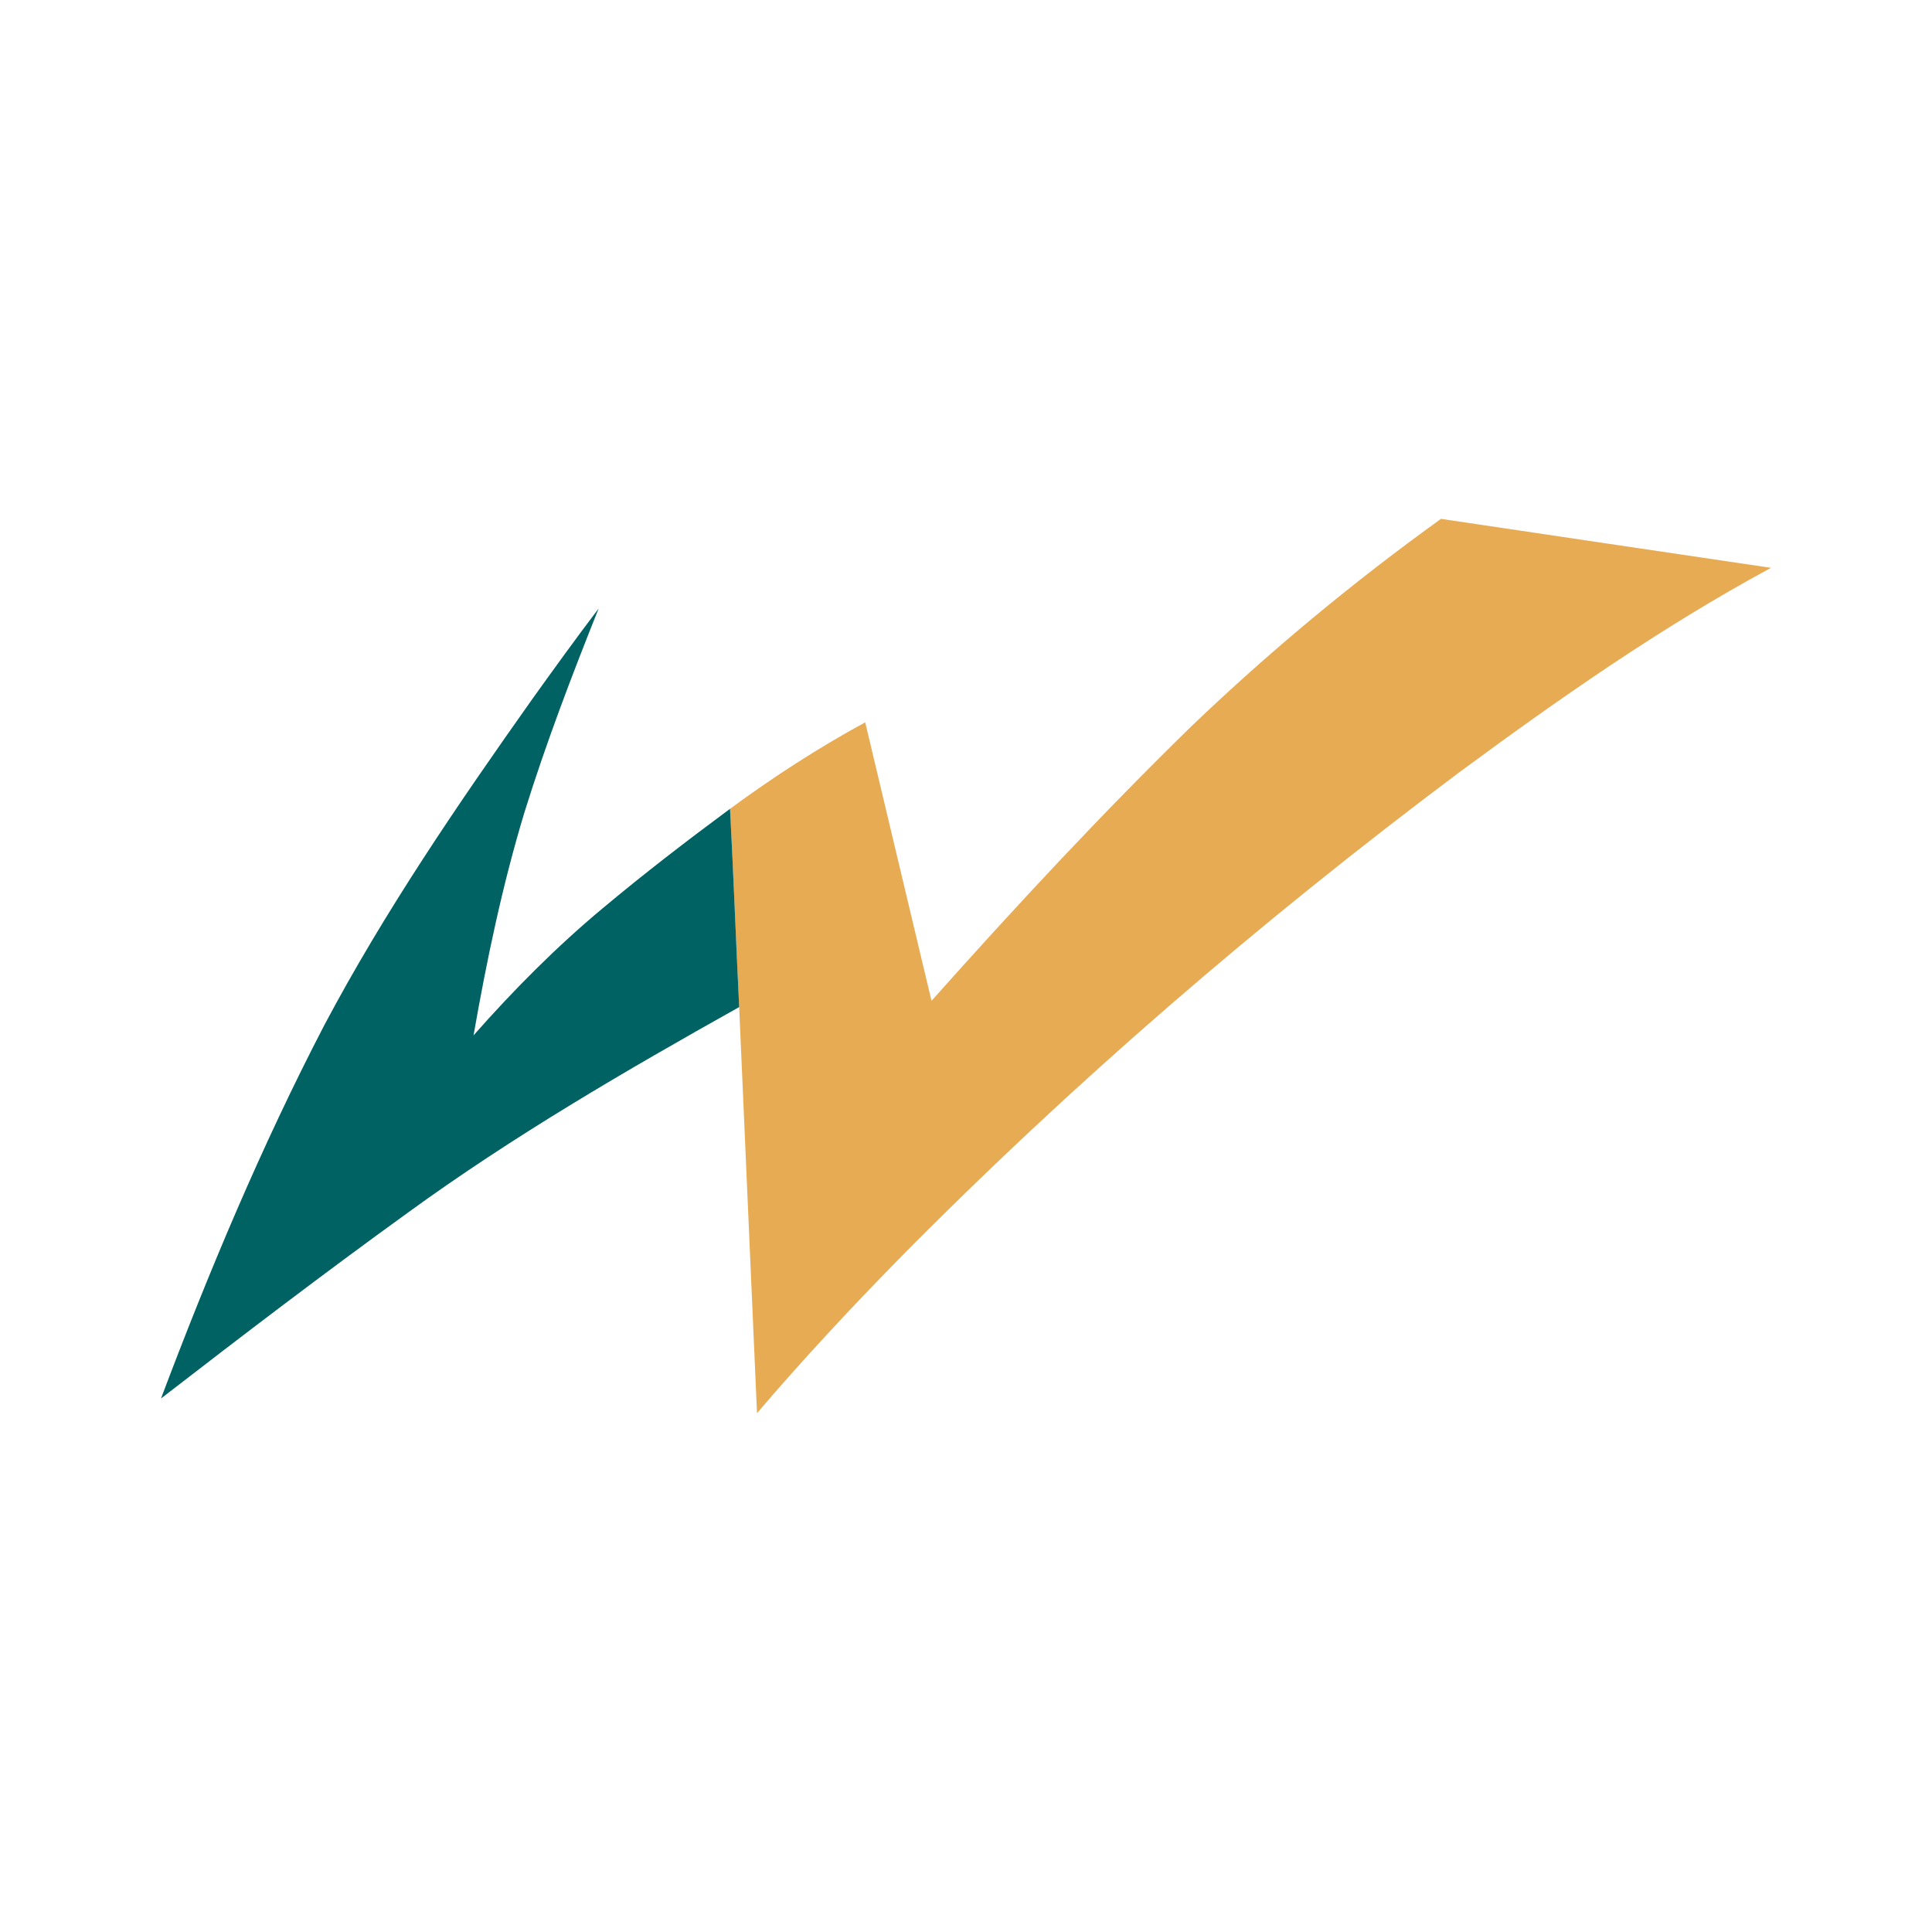
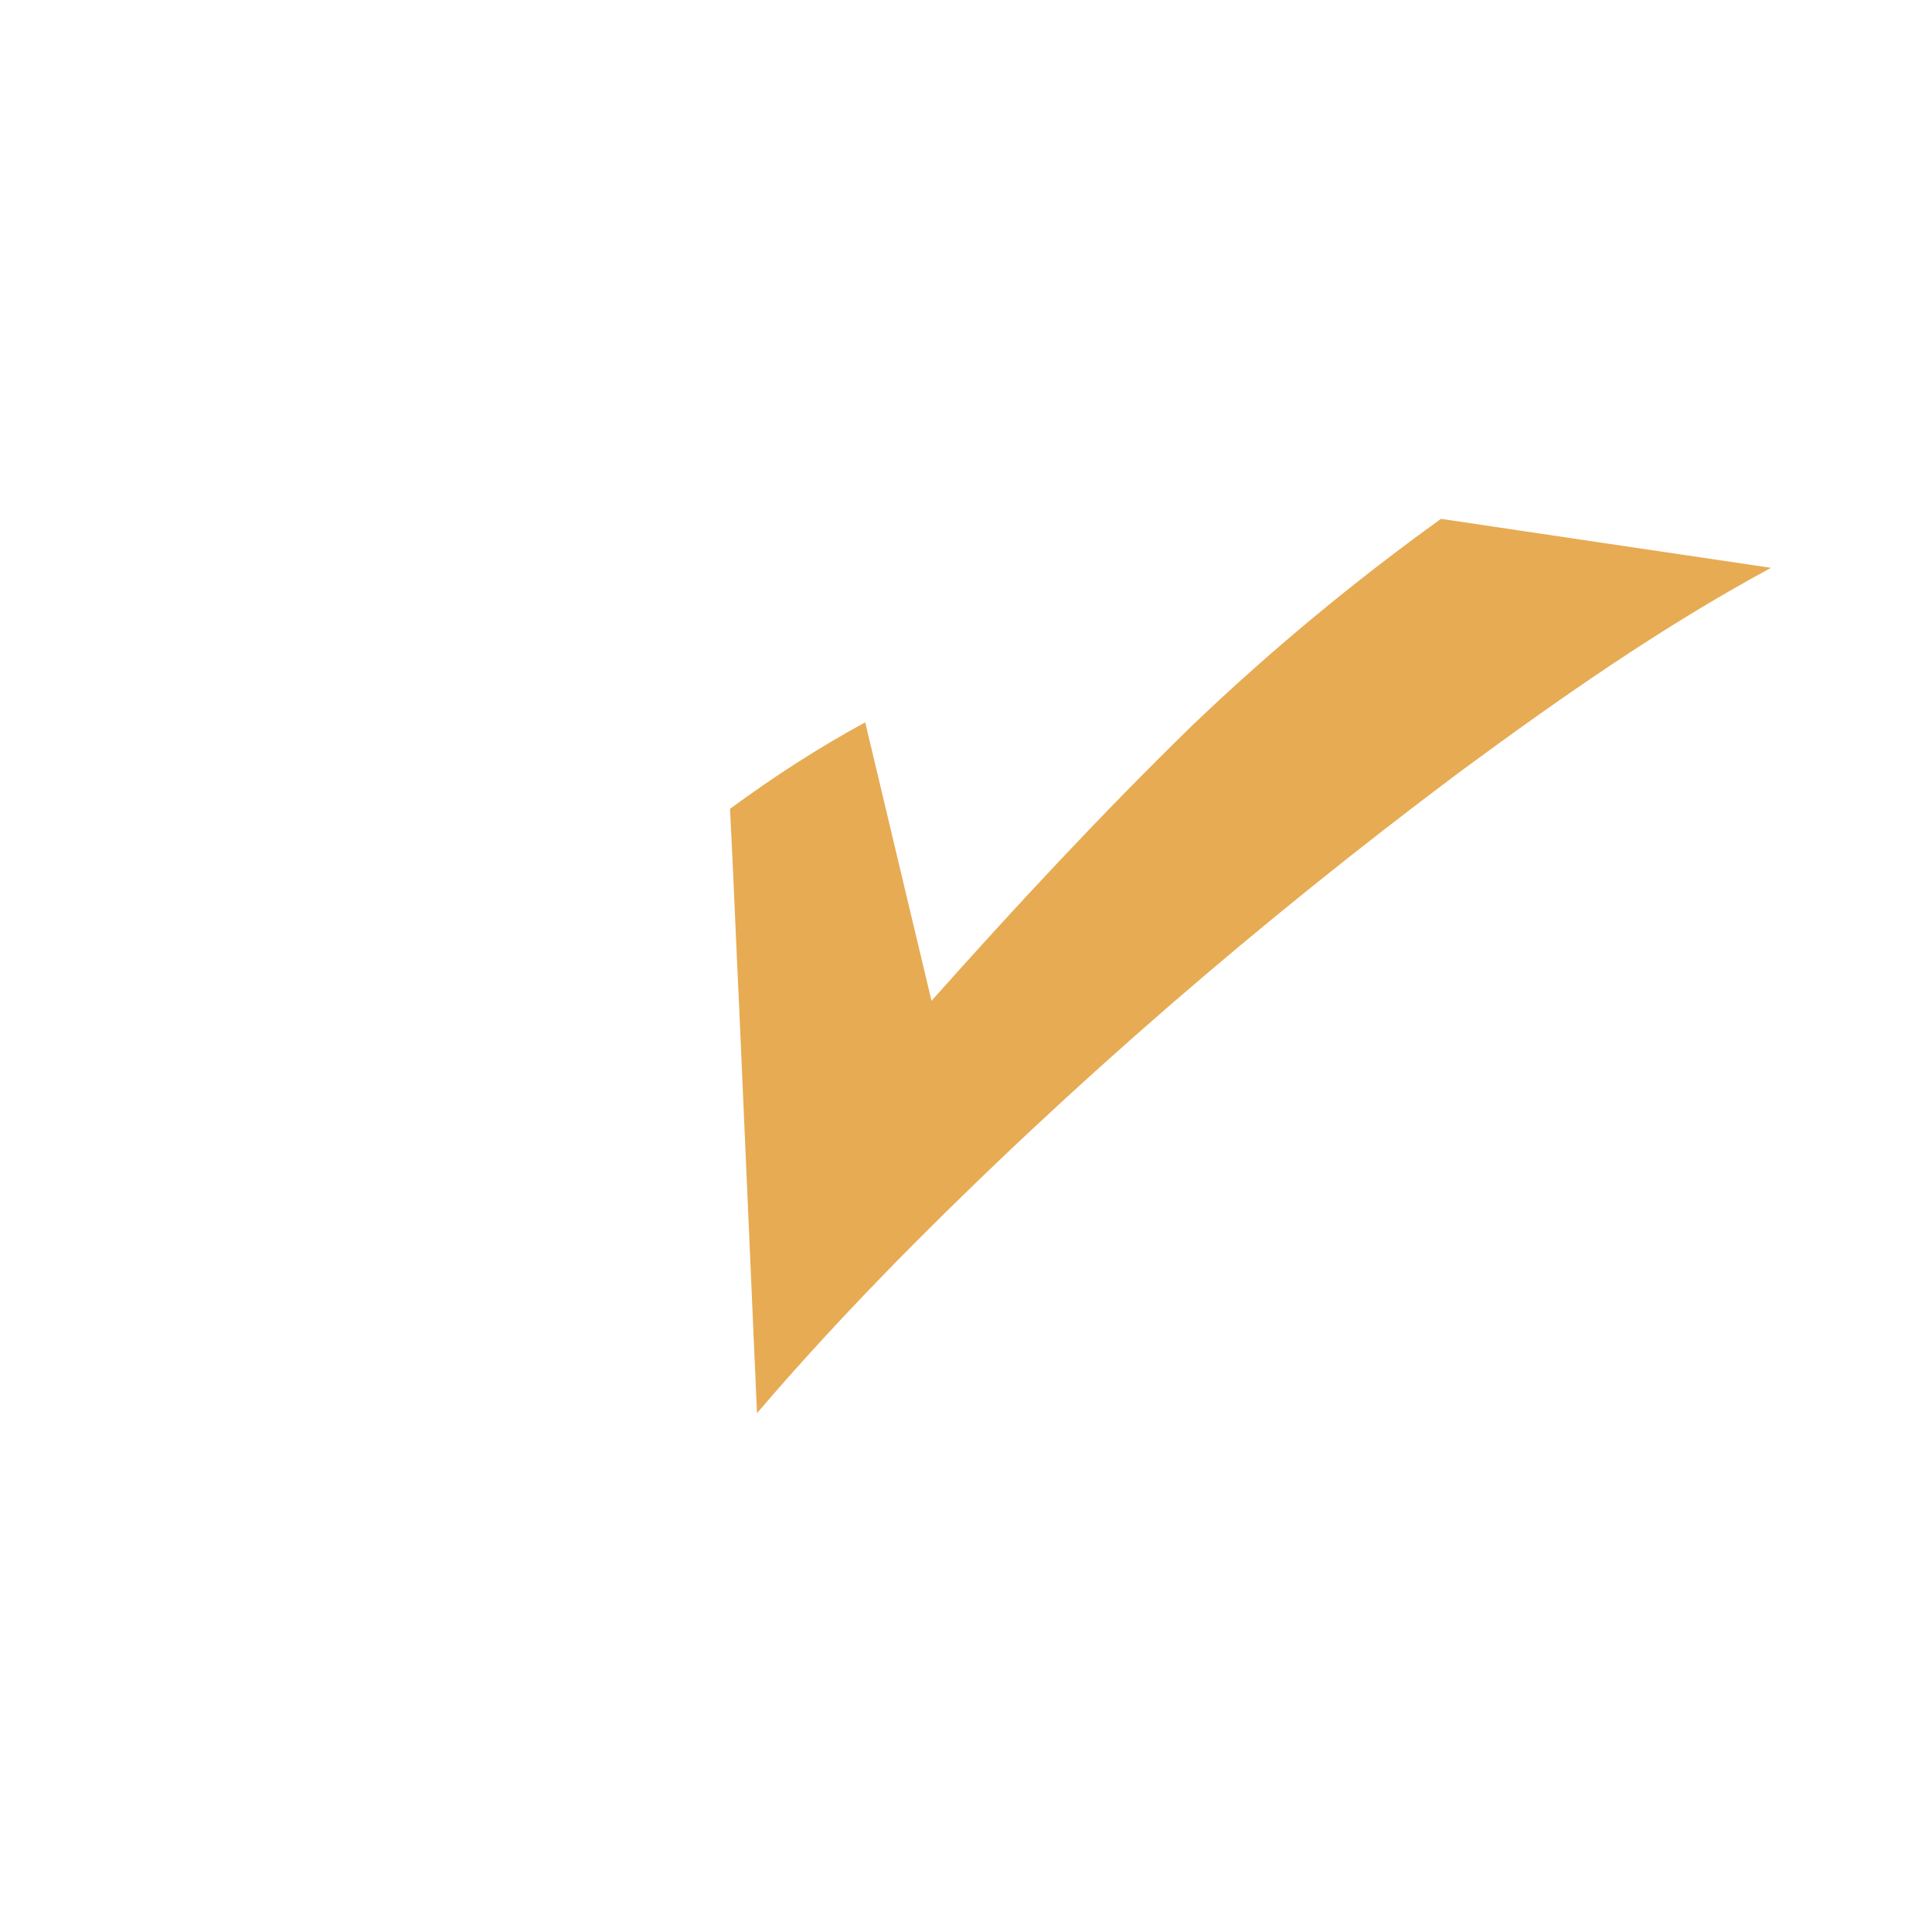
<svg xmlns="http://www.w3.org/2000/svg" width="120" height="120" viewBox="0 0 120 120" fill="none">
  <path d="M73.995 45.115C78.853 40.462 84.045 36.156 89.503 32.227C96.335 33.242 103.168 34.261 110 35.269C103.196 38.946 96.841 43.393 90.627 47.978C78.292 57.217 66.576 67.3 55.754 78.277C52.743 81.35 49.811 84.502 47.019 87.775C46.648 79.367 46.285 70.959 45.911 62.551C45.709 58.447 45.558 54.341 45.343 50.237C48.023 48.267 50.819 46.454 53.74 44.865C55.116 50.629 56.479 56.397 57.858 62.164C63.063 56.32 68.395 50.582 73.995 45.115Z" fill="#E7AB53" />
-   <path d="M33.069 43.41C34.421 41.524 35.778 39.643 37.182 37.797C35.516 41.965 33.912 46.16 32.578 50.446C31.201 54.987 30.231 59.639 29.413 64.308C31.899 61.491 34.554 58.812 37.446 56.405C40.008 54.26 42.658 52.224 45.344 50.236C45.559 54.34 45.71 58.446 45.912 62.551C38.864 66.5 31.86 70.571 25.322 75.329C20.139 79.072 15.057 82.952 10 86.863C12.974 78.974 16.245 71.182 20.132 63.696C23.893 56.6 28.436 49.956 33.069 43.41Z" fill="#006263" />
</svg>